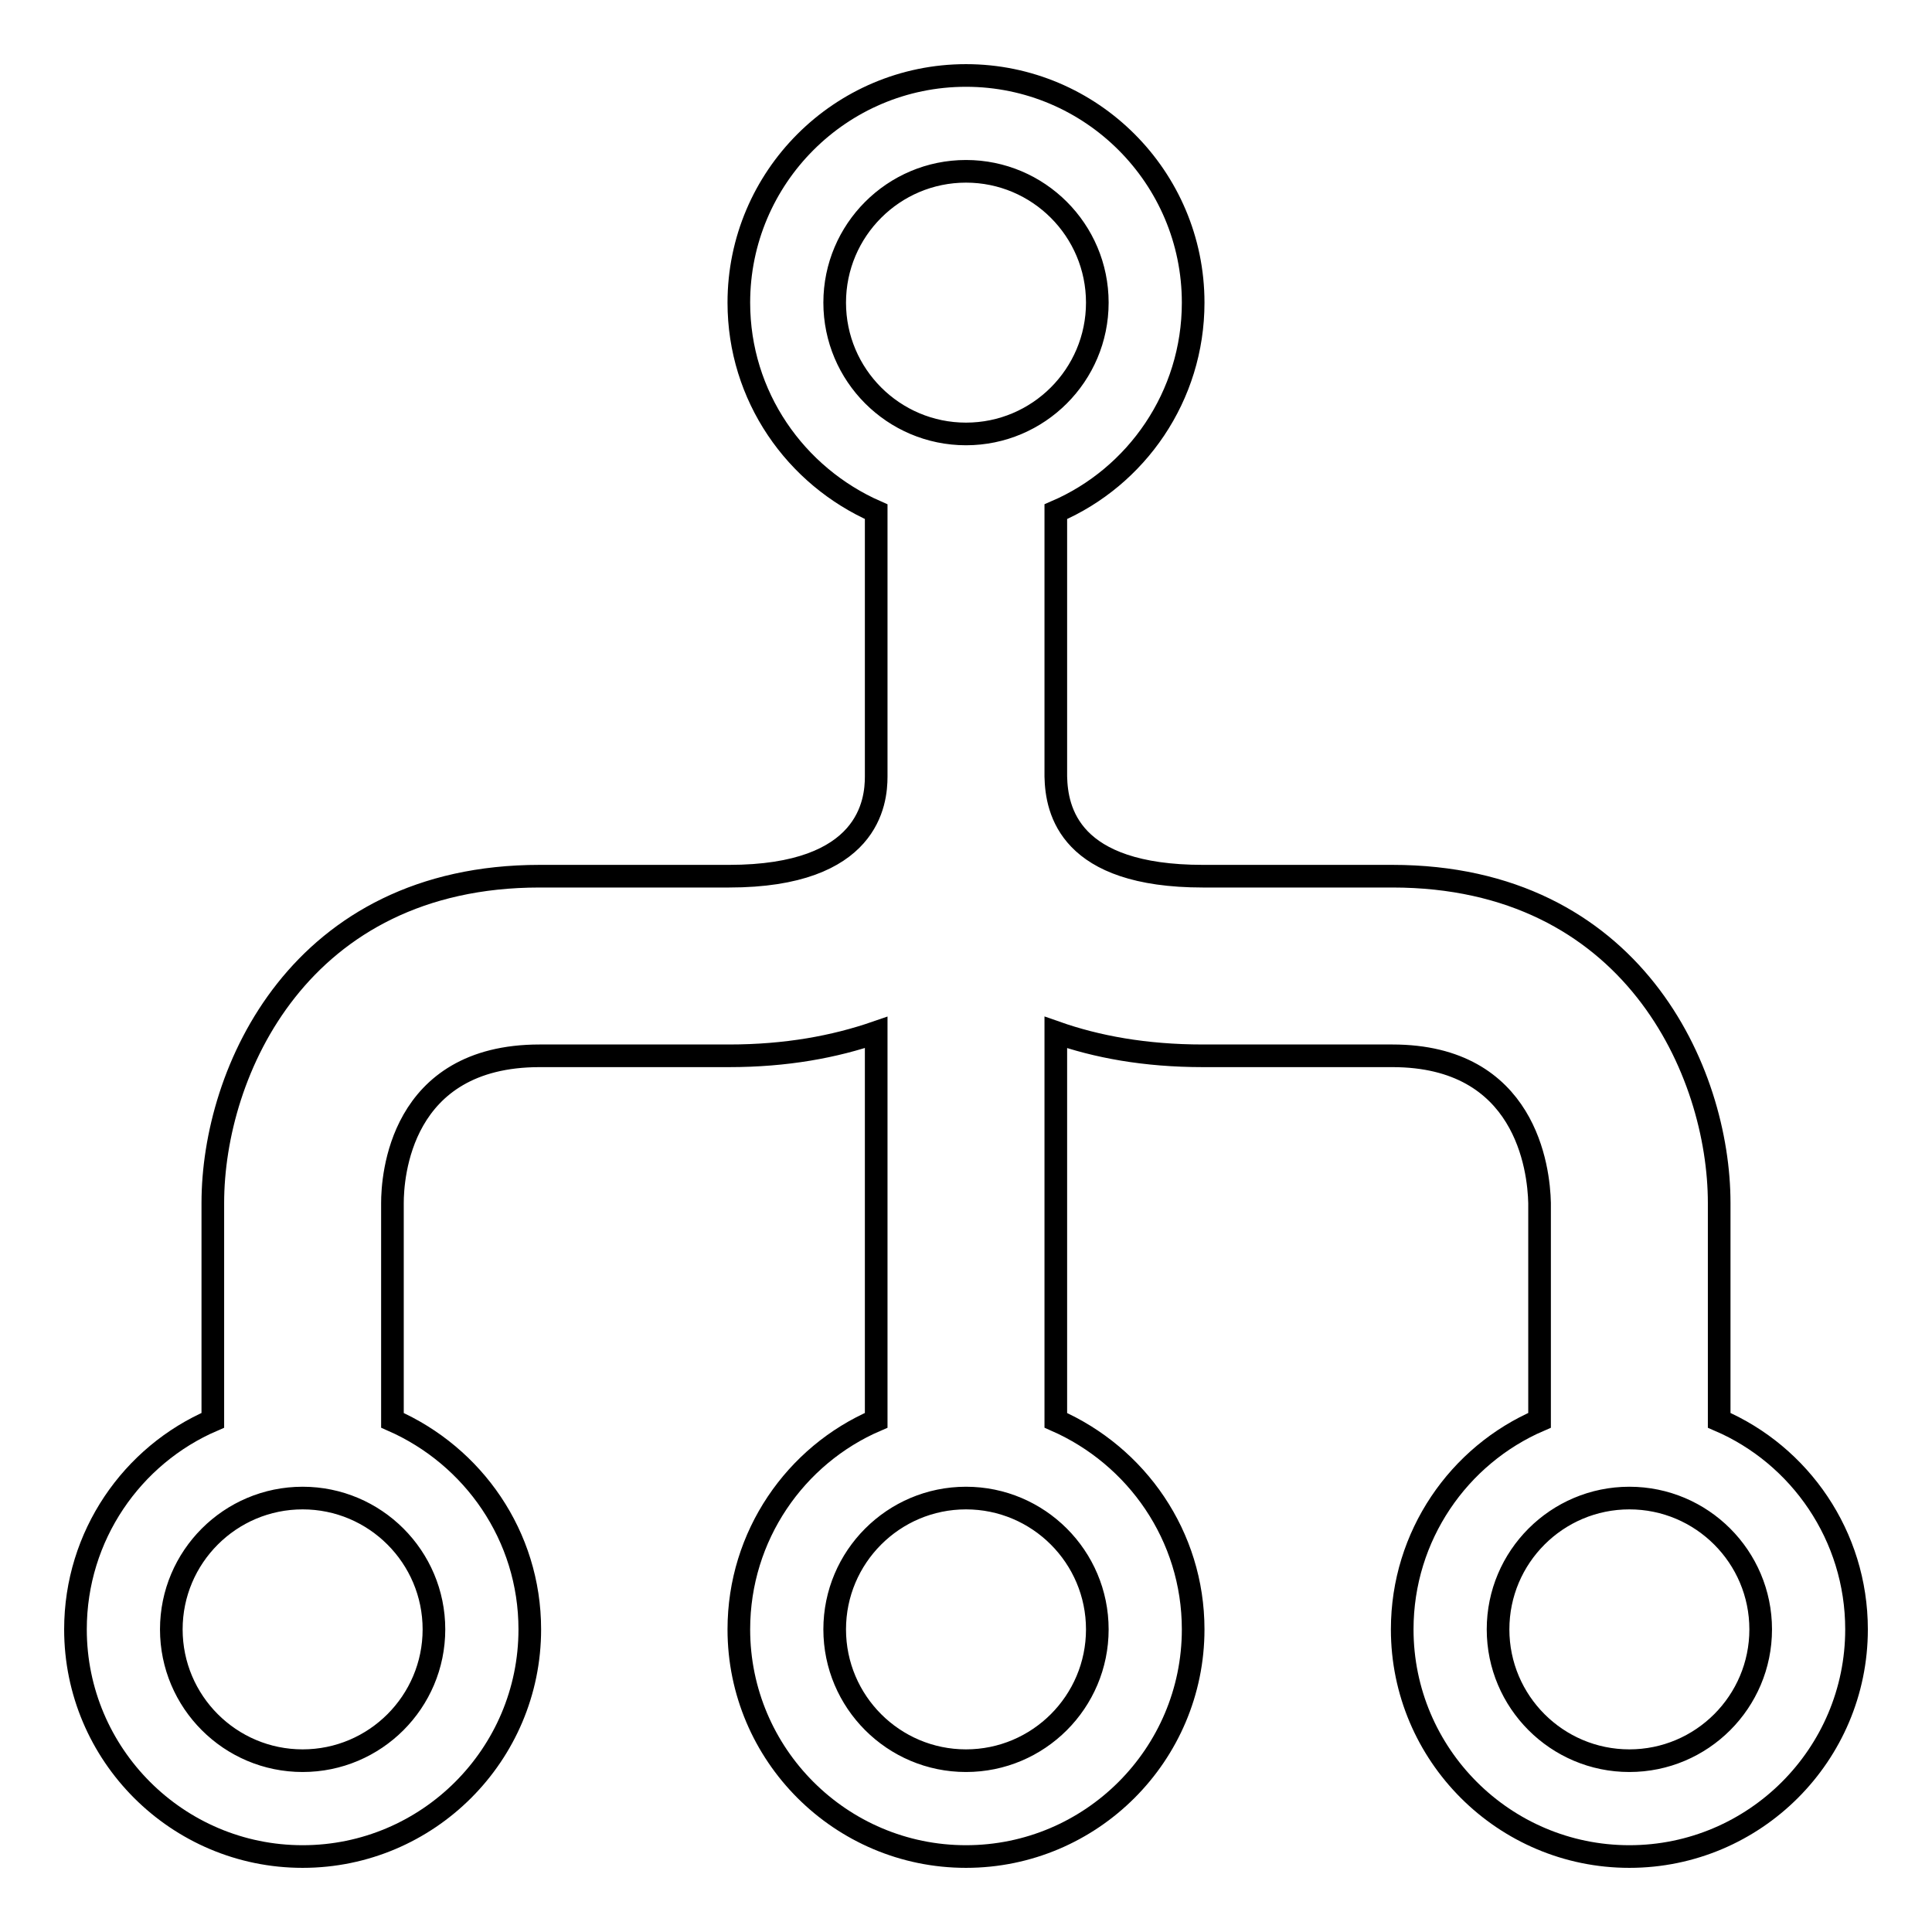
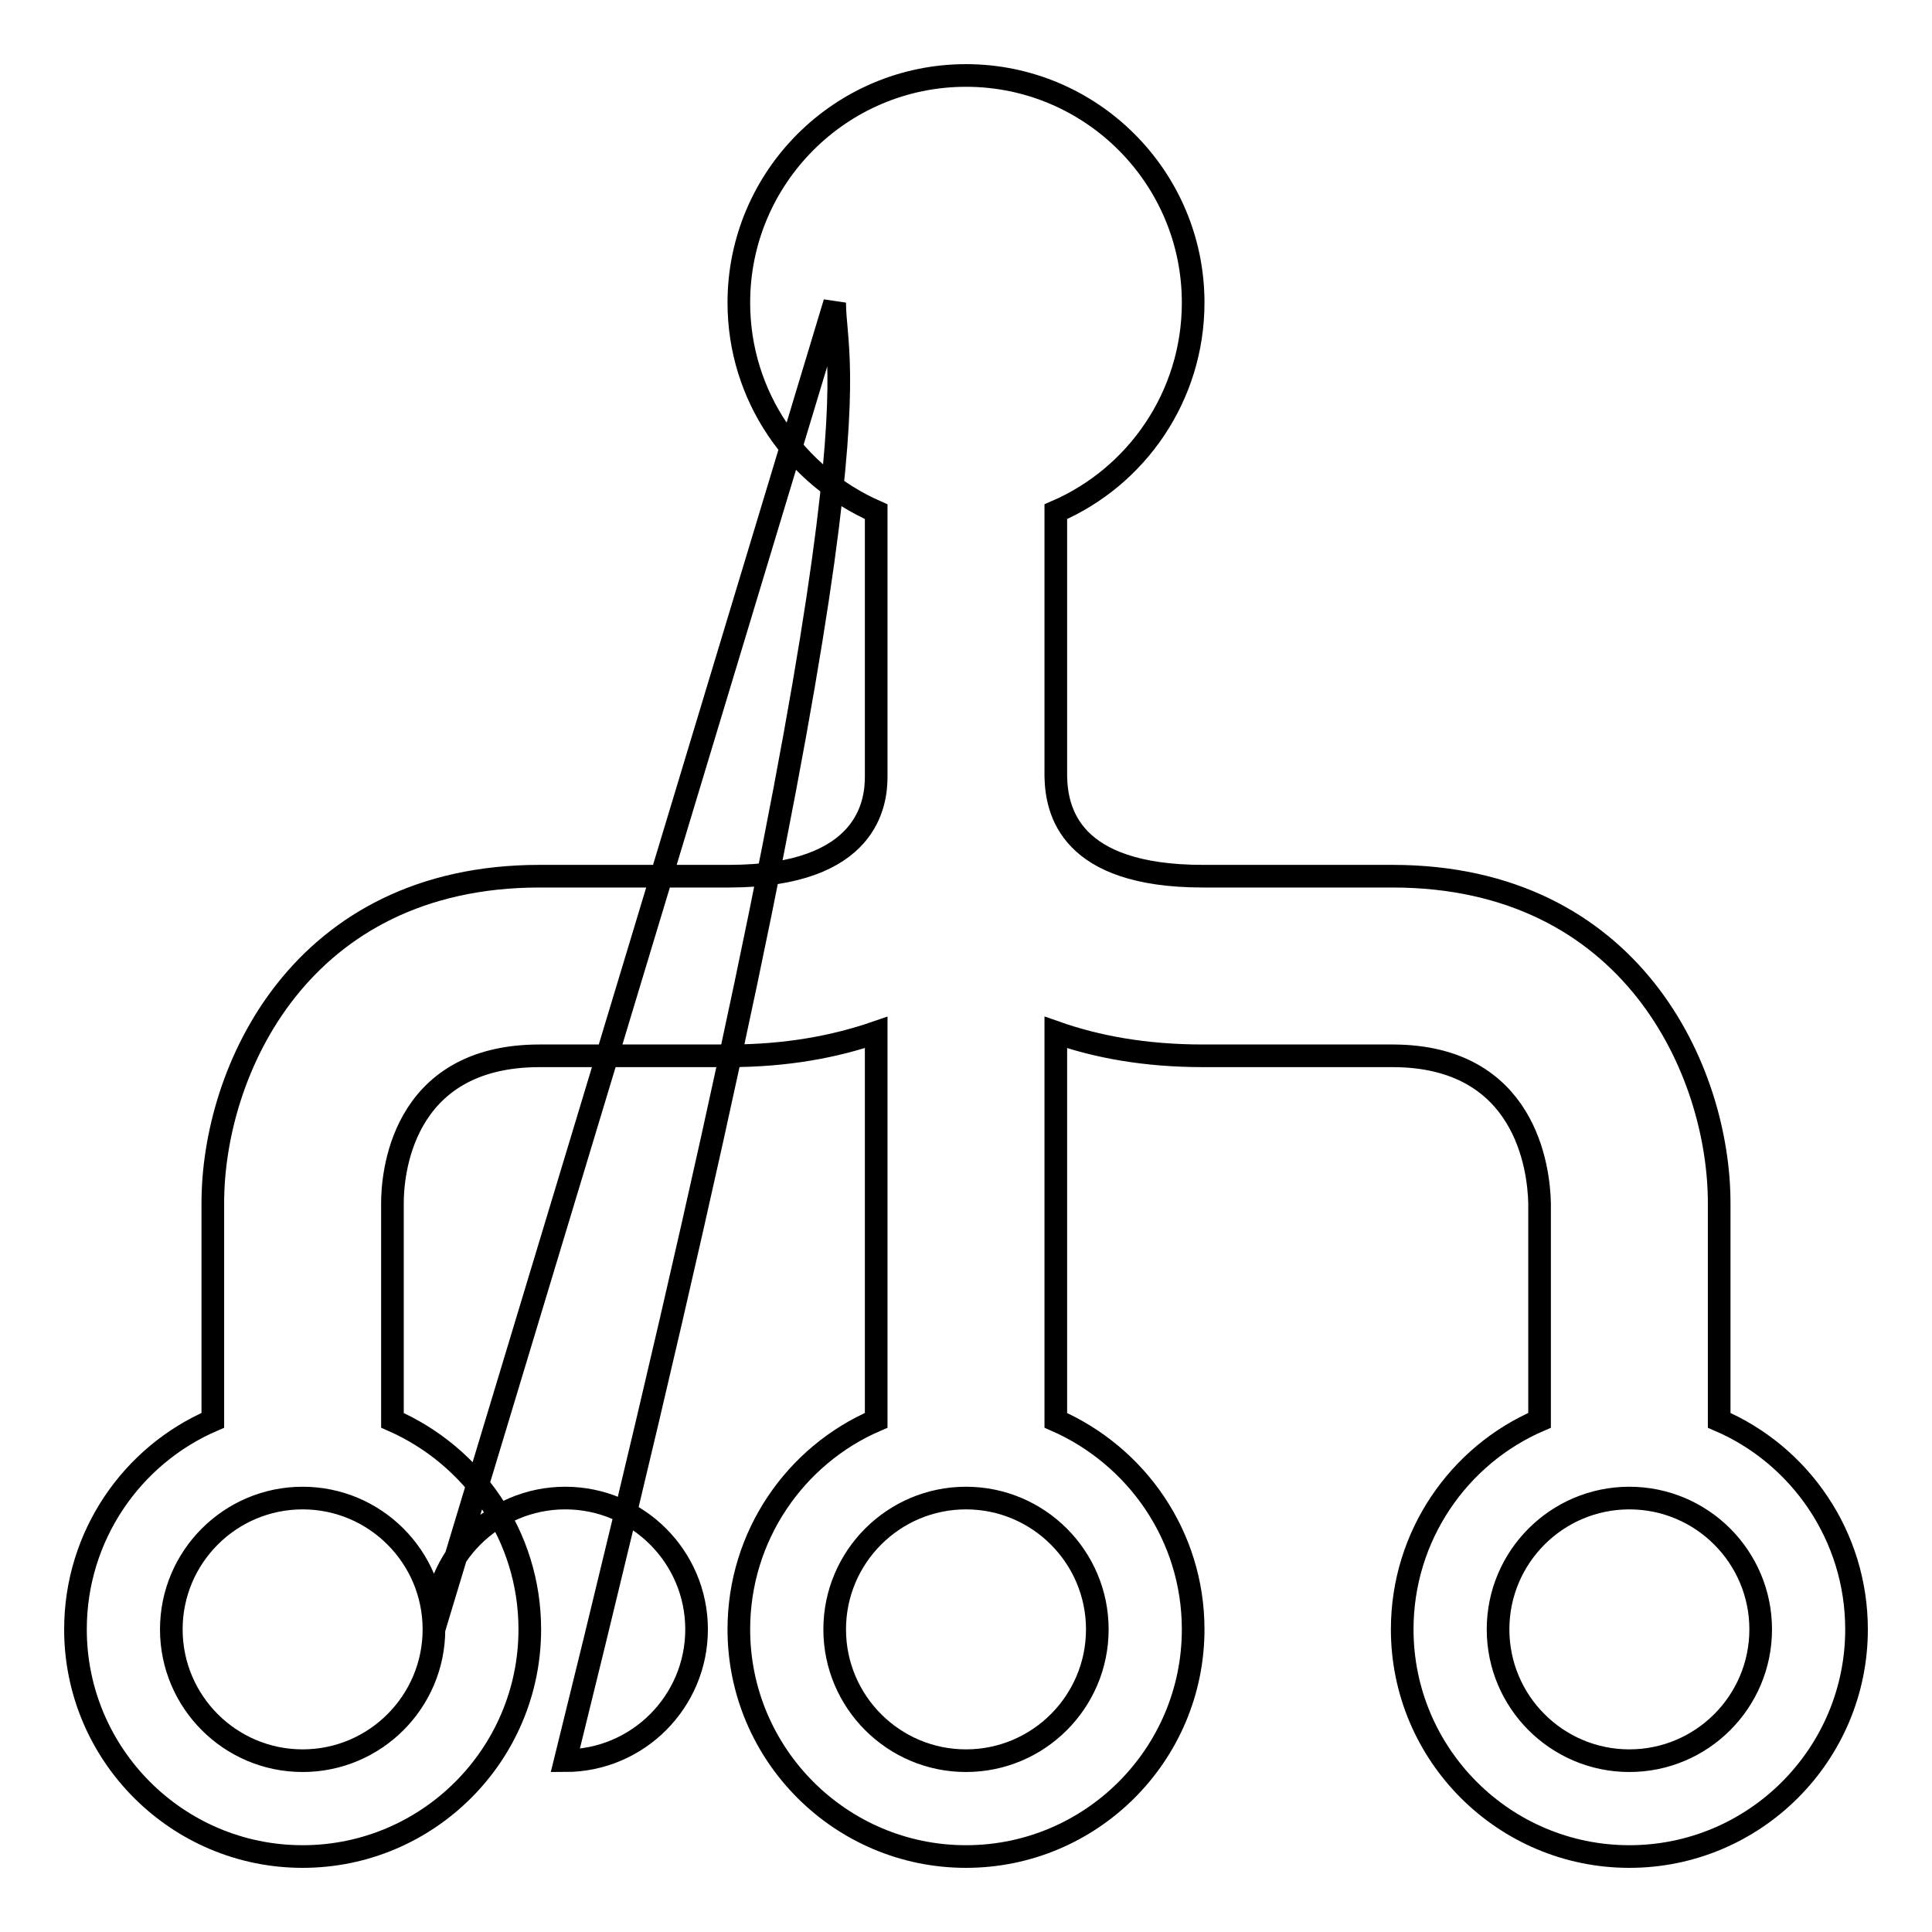
<svg xmlns="http://www.w3.org/2000/svg" version="1.1" x="0px" y="0px" viewBox="0 0 256 256" enable-background="new 0 0 256 256" xml:space="preserve">
  <g>
    <g>
      <g>
-         <path stroke-width="3" fill-opacity="0" stroke="#000000" d="M227.8,188.2v-28.8c0-17.4-11.5-43.3-43.3-43.3h-25.1c-17.7,0-19.4-8.7-19.5-13.2V67.8c10.7-4.6,18.2-15.3,18.2-27.7c0-16.6-13.5-30.1-30.1-30.1c-16.6,0-30.1,13.5-30.1,30.1c0,12.4,7.5,23,18.2,27.7v35.1c0,3.3-0.9,13.2-19.5,13.2H71.5c-31.8,0-43.3,25.9-43.3,43.3v28.8C17.5,192.8,10,203.5,10,215.9c0,16.6,13.5,30.1,30.1,30.1c16.6,0,30.1-13.5,30.1-30.1c0-12.4-7.5-23-18.2-27.7v-28.8c0-3.3,0.9-19.5,19.5-19.5h25.1c7.6,0,14-1.2,19.5-3.1v51.4c-10.7,4.6-18.2,15.3-18.2,27.7c0,16.6,13.5,30.1,30.1,30.1c16.6,0,30.1-13.5,30.1-30.1c0-12.4-7.5-23-18.2-27.7v-51.4c5.4,1.9,11.8,3.1,19.5,3.1h25.1c17.7,0,19.4,15,19.5,19.5v28.8c-10.7,4.6-18.2,15.3-18.2,27.7c0,16.6,13.5,30.1,30.1,30.1c16.6,0,30.1-13.5,30.1-30.1C246,203.5,238.5,192.8,227.8,188.2z M57.5,215.9c0,9.6-7.8,17.4-17.4,17.4s-17.4-7.8-17.4-17.4c0-9.6,7.8-17.4,17.4-17.4S57.5,206.3,57.5,215.9z M110.6,40.1c0-9.6,7.8-17.4,17.4-17.4c9.6,0,17.4,7.8,17.4,17.4s-7.8,17.4-17.4,17.4C118.4,57.5,110.6,49.7,110.6,40.1z M145.4,215.9c0,9.6-7.8,17.4-17.4,17.4c-9.6,0-17.4-7.8-17.4-17.4c0-9.6,7.8-17.4,17.4-17.4C137.6,198.5,145.4,206.3,145.4,215.9z M215.9,233.3c-9.6,0-17.4-7.8-17.4-17.4c0-9.6,7.8-17.4,17.4-17.4c9.6,0,17.4,7.8,17.4,17.4C233.3,225.5,225.5,233.3,215.9,233.3z" />
+         <path stroke-width="3" fill-opacity="0" stroke="#000000" d="M227.8,188.2v-28.8c0-17.4-11.5-43.3-43.3-43.3h-25.1c-17.7,0-19.4-8.7-19.5-13.2V67.8c10.7-4.6,18.2-15.3,18.2-27.7c0-16.6-13.5-30.1-30.1-30.1c-16.6,0-30.1,13.5-30.1,30.1c0,12.4,7.5,23,18.2,27.7v35.1c0,3.3-0.9,13.2-19.5,13.2H71.5c-31.8,0-43.3,25.9-43.3,43.3v28.8C17.5,192.8,10,203.5,10,215.9c0,16.6,13.5,30.1,30.1,30.1c16.6,0,30.1-13.5,30.1-30.1c0-12.4-7.5-23-18.2-27.7v-28.8c0-3.3,0.9-19.5,19.5-19.5h25.1c7.6,0,14-1.2,19.5-3.1v51.4c-10.7,4.6-18.2,15.3-18.2,27.7c0,16.6,13.5,30.1,30.1,30.1c16.6,0,30.1-13.5,30.1-30.1c0-12.4-7.5-23-18.2-27.7v-51.4c5.4,1.9,11.8,3.1,19.5,3.1h25.1c17.7,0,19.4,15,19.5,19.5v28.8c-10.7,4.6-18.2,15.3-18.2,27.7c0,16.6,13.5,30.1,30.1,30.1c16.6,0,30.1-13.5,30.1-30.1C246,203.5,238.5,192.8,227.8,188.2z M57.5,215.9c0,9.6-7.8,17.4-17.4,17.4s-17.4-7.8-17.4-17.4c0-9.6,7.8-17.4,17.4-17.4S57.5,206.3,57.5,215.9z c0-9.6,7.8-17.4,17.4-17.4c9.6,0,17.4,7.8,17.4,17.4s-7.8,17.4-17.4,17.4C118.4,57.5,110.6,49.7,110.6,40.1z M145.4,215.9c0,9.6-7.8,17.4-17.4,17.4c-9.6,0-17.4-7.8-17.4-17.4c0-9.6,7.8-17.4,17.4-17.4C137.6,198.5,145.4,206.3,145.4,215.9z M215.9,233.3c-9.6,0-17.4-7.8-17.4-17.4c0-9.6,7.8-17.4,17.4-17.4c9.6,0,17.4,7.8,17.4,17.4C233.3,225.5,225.5,233.3,215.9,233.3z" />
      </g>
      <g />
      <g />
      <g />
      <g />
      <g />
      <g />
      <g />
      <g />
      <g />
      <g />
      <g />
      <g />
      <g />
      <g />
      <g />
    </g>
  </g>
</svg>